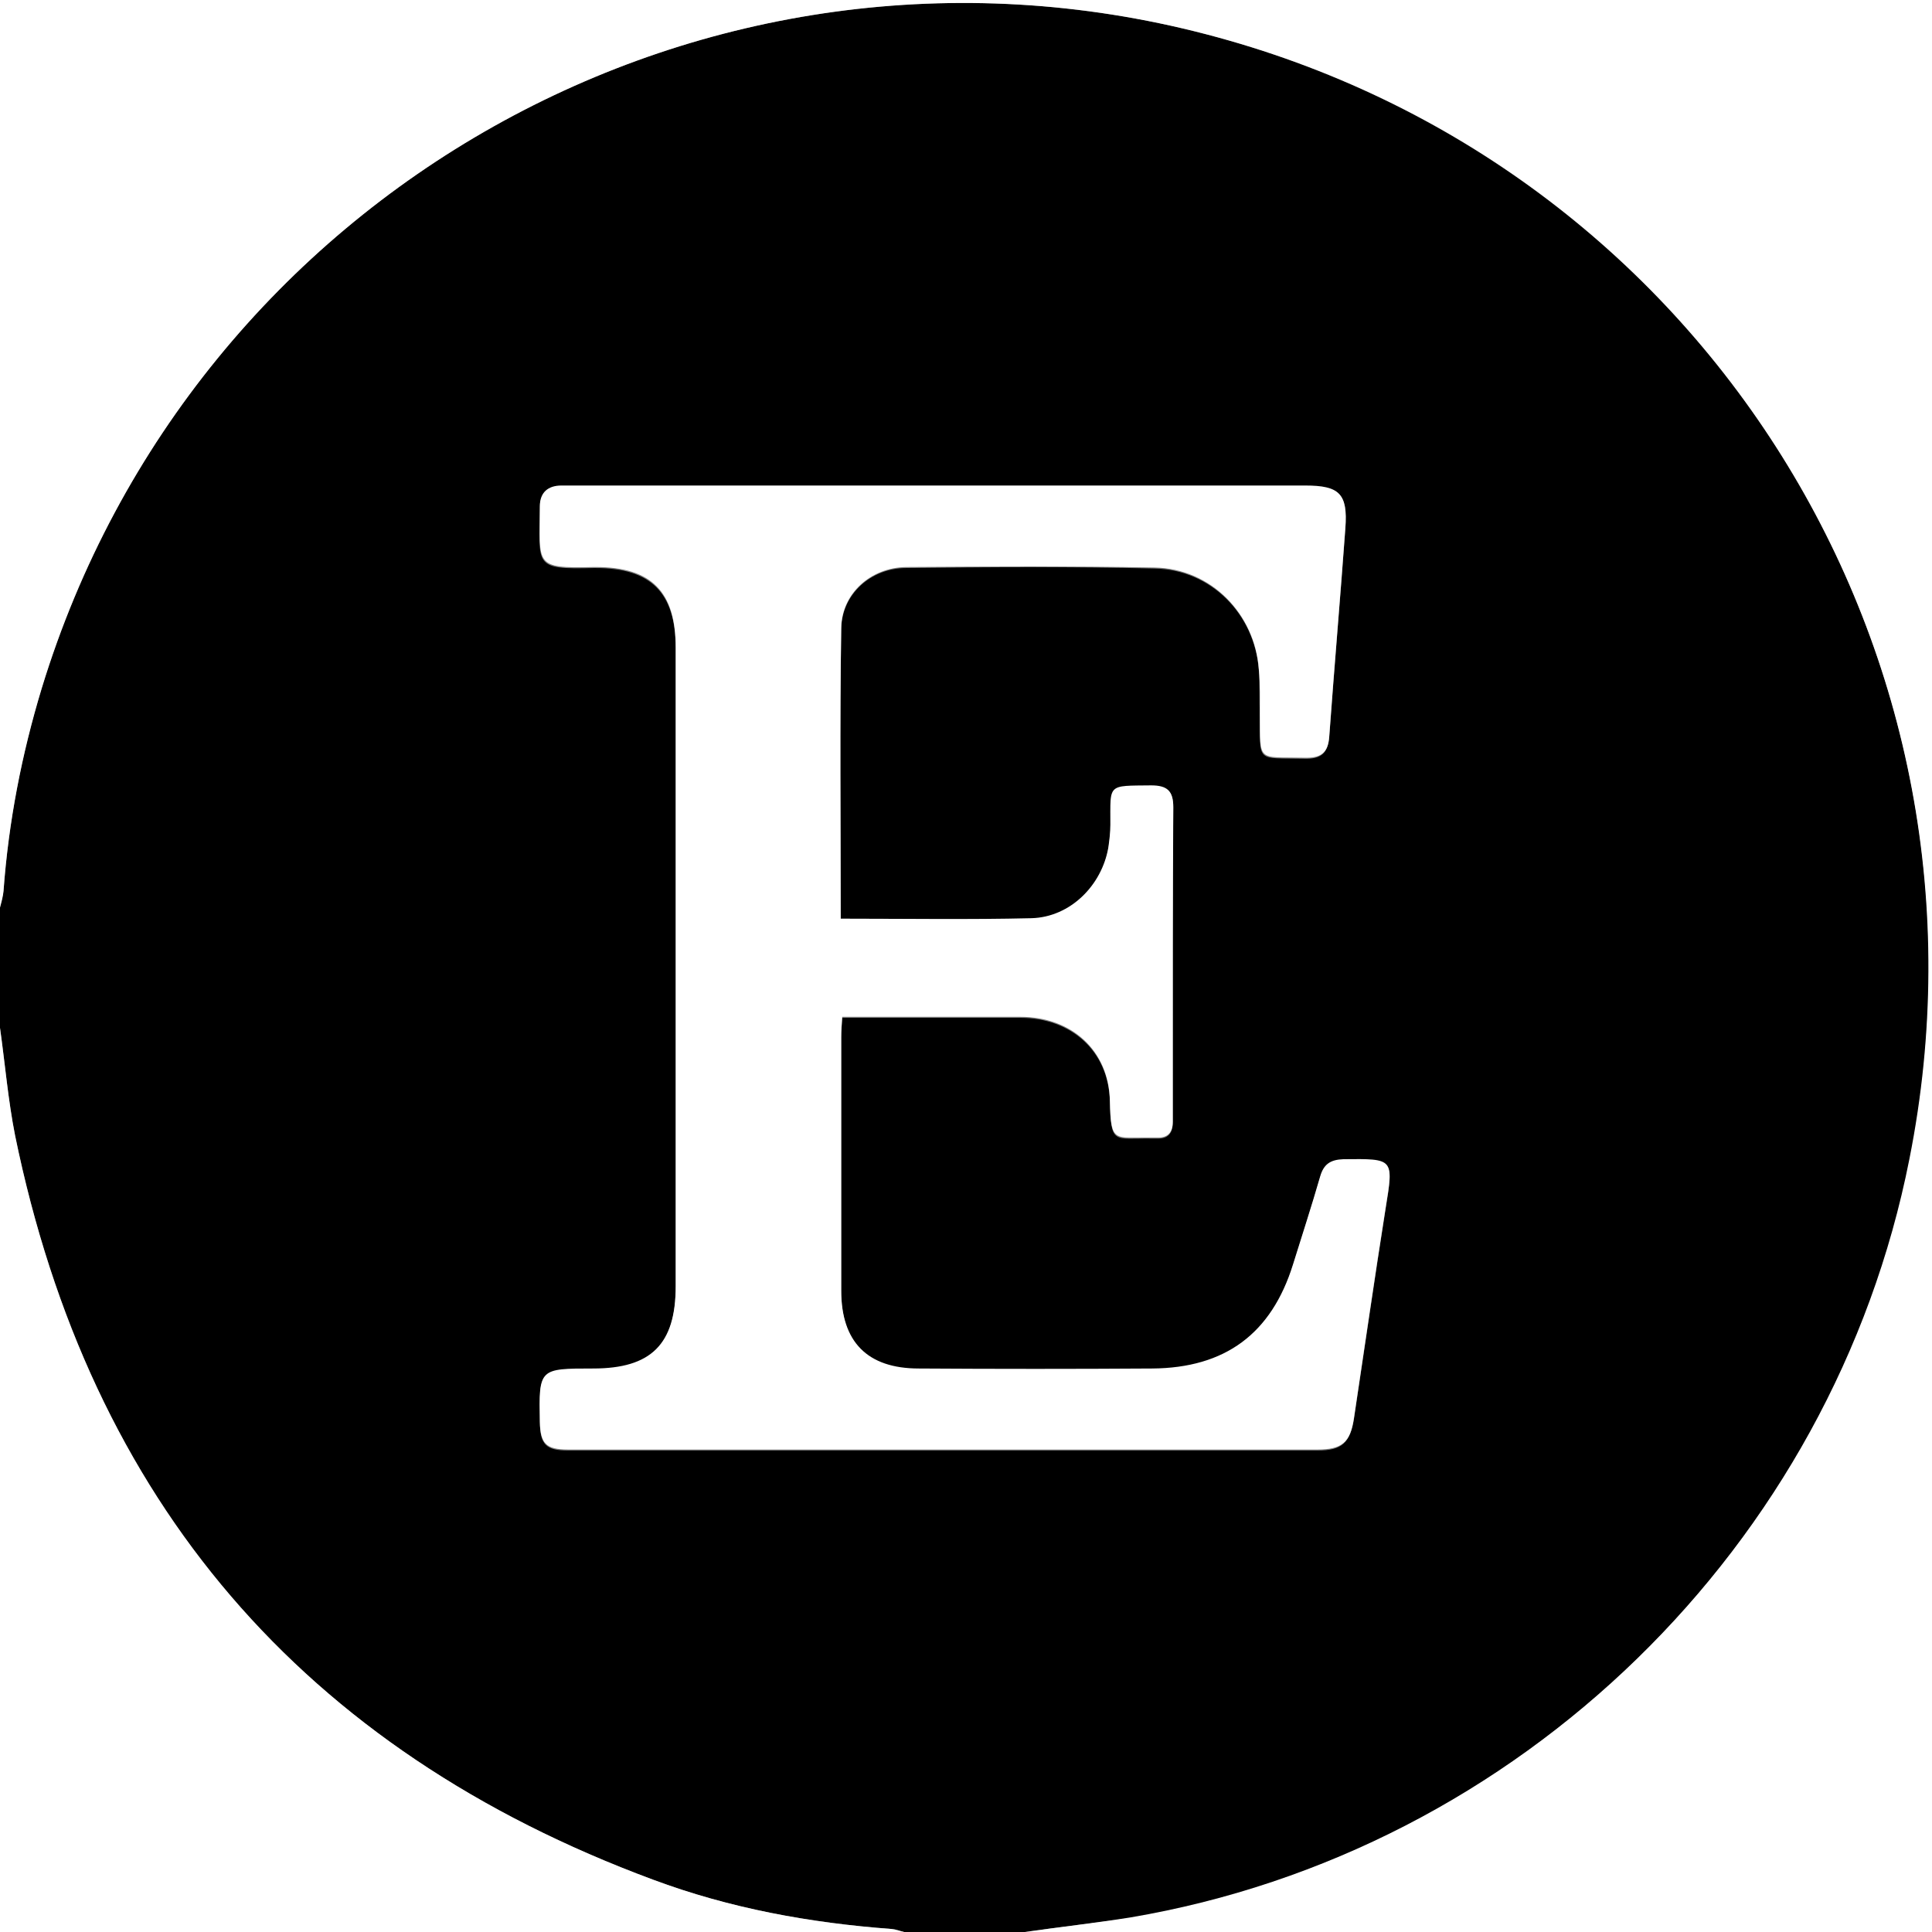
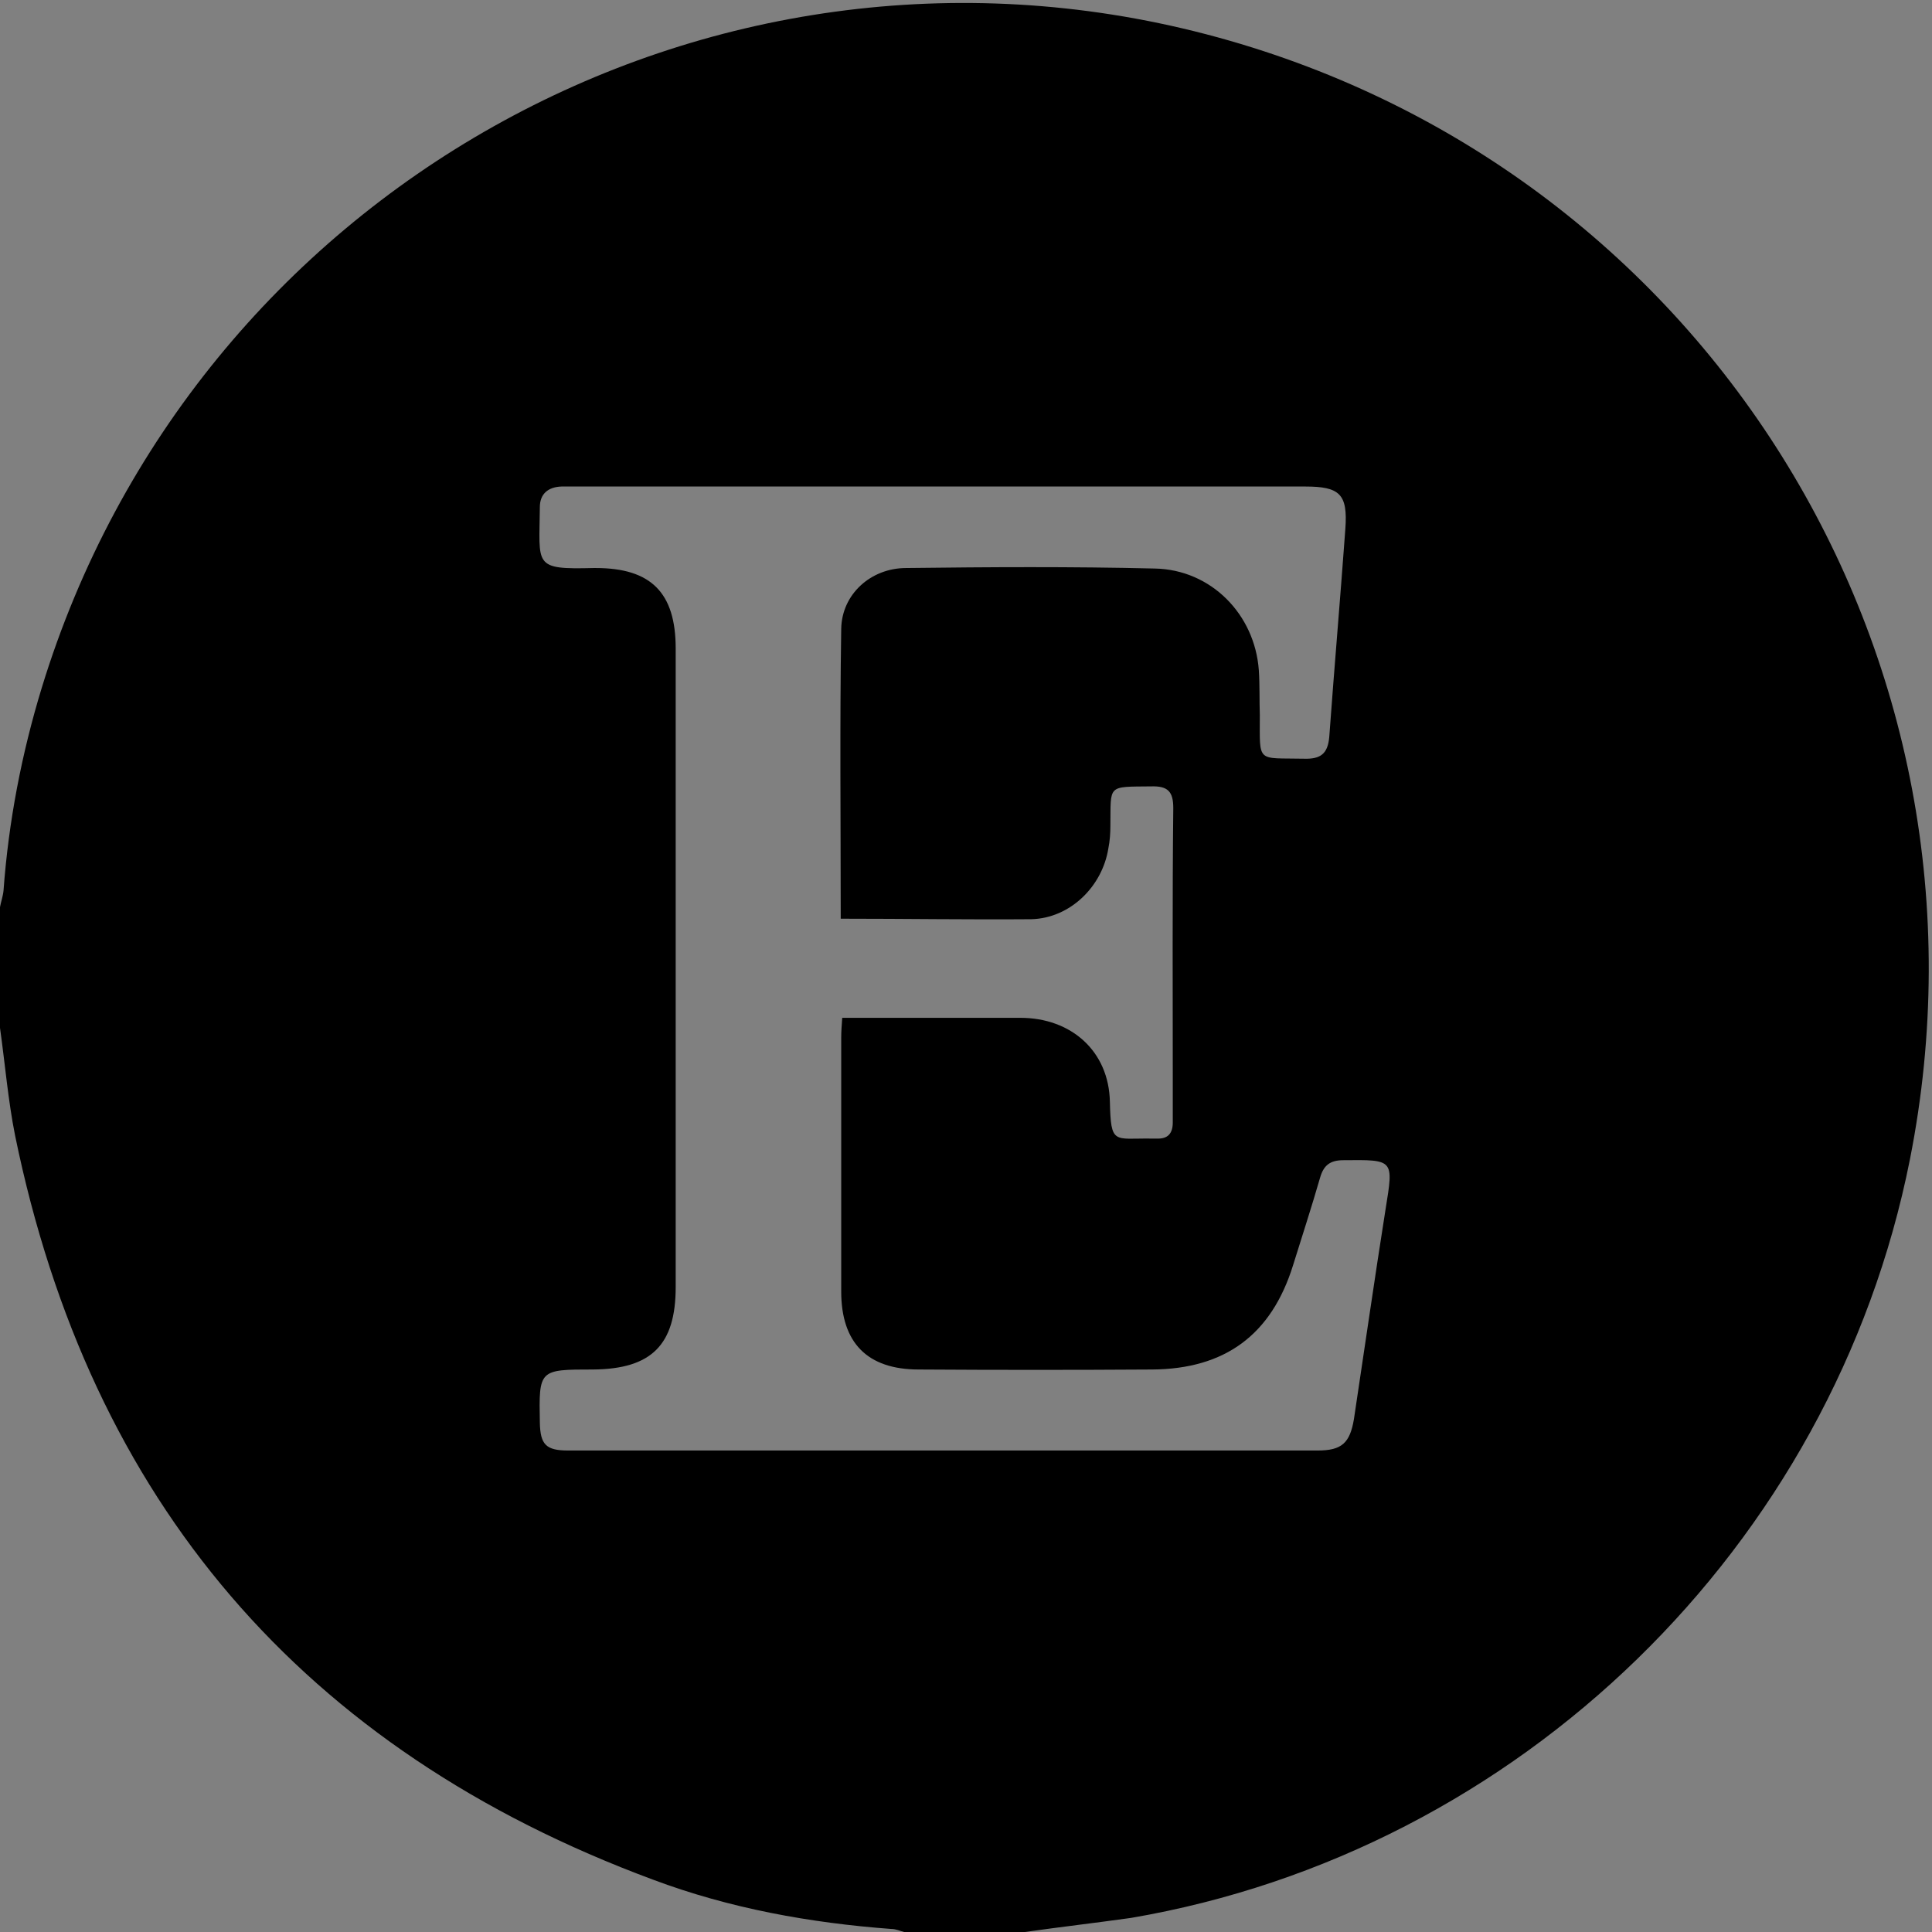
<svg xmlns="http://www.w3.org/2000/svg" version="1.1" id="Layer_1" x="0px" y="0px" viewBox="0 0 384 384" style="enable-background:new 0 0 384 384;" xml:space="preserve">
  <rect x="0" y="0" width="384" height="384" fill="#808080" stroke="none" />
  <style type="text/css">
	.st0{fill:#FFFFFF;}
</style>
  <g>
    <path d="M203.7,384c-8,0-16,0-24,0c-0.8-0.2-1.6-0.6-2.5-0.6c-16.2-1.2-32.2-4.1-47.4-9.8C60.2,347.8,17.9,298.4,3,225.7   c-1.4-7-2-14.3-3-21.4c0-8,0-16,0-24c0.2-1.1,0.6-2.2,0.7-3.3c1-13.7,3.6-27.2,7.6-40.3C38.4,38.3,140.5-19.1,239.7,6.8   c98.8,25.8,159.8,123.3,139.9,223.7c-15.3,76.9-77.6,137.5-154.8,150.7C217.7,382.2,210.7,383,203.7,384z M167.1,182.6   c0-19.5-0.2-38.6,0.1-57.6c0.1-6.9,5.9-12.1,12.9-12.1c16.5-0.2,32.9-0.3,49.4,0.1c11.2,0.2,19.9,9.1,20.7,20.2c0.2,3,0.1,6,0.2,9   c0,9.6-0.7,8.4,8.8,8.6c3.3,0.1,4.7-1,5-4.3c1-13.8,2.2-27.6,3.2-41.4c0.5-6.9-1.1-8.4-8-8.4c-48.5,0-97.1,0-145.6,0   c-0.7,0-1.5,0-2.2,0c-2.7,0.1-4.3,1.5-4.3,4.1c-0.1,11.7-1.4,12.4,10.7,12.1c0.1,0,0.2,0,0.4,0c11,0,15.9,4.9,15.9,16   c0,42.3,0,84.6,0,126.9c0,11.5-4.8,16.3-16.4,16.4c-10.8,0-10.8,0-10.6,10.6c0.1,4.3,1.2,5.5,5.6,5.5c49.7,0,99.3,0,149,0   c4.8,0,6.4-1.5,7.2-6.2c2.1-13.9,4.1-27.9,6.3-41.8c1.6-9.9,1.7-9.8-8.4-9.7c-2.6,0-3.9,1-4.6,3.4c-1.7,5.9-3.6,11.7-5.4,17.5   c-4.3,13.8-13.5,20.6-28,20.7c-15.5,0.1-30.9,0.1-46.4,0c-10.2,0-15.4-5.3-15.4-15.5c0-16.8,0-33.7,0-50.5c0-1.2,0.1-2.4,0.2-3.9   c12,0,23.7,0,35.4,0c10.1,0,17.6,6.6,17.8,16.7c0.2,8.6,0.8,7.2,8.2,7.3c0.4,0,0.7,0,1.1,0c2.2,0.1,3.2-1,3.2-3.2   c0-2.6,0-5.2,0-7.9c0-18.2-0.1-36.4,0.1-54.6c0-3.3-1.1-4.4-4.4-4.3c-8.8,0.1-8-0.4-8.1,7.8c0,1.5-0.1,3-0.4,4.5   c-1.2,7.6-7.6,13.9-15.3,14.1C192.5,182.8,180,182.6,167.1,182.6z" />
-     <path class="st0" d="M203.7,384c7-1,14.1-1.8,21-2.9c77.3-13.1,139.6-73.8,154.8-150.7C399.5,130.1,338.5,32.5,239.7,6.8   C140.5-19.1,38.4,38.3,8.3,136.8c-4,13.2-6.6,26.6-7.6,40.3c-0.1,1.1-0.4,2.2-0.7,3.3C0,120.3,0,60.1,0,0c128,0,255.9,0,384,0   c0,128,0,256,0,384C323.9,384,263.8,384,203.7,384z" />
-     <path class="st0" d="M0,204.3c1,7.1,1.6,14.3,3,21.4c14.9,72.7,57.2,122.1,126.8,147.9c15.3,5.7,31.2,8.6,47.4,9.8   c0.8,0.1,1.6,0.4,2.5,0.6c-59.9,0-119.8,0-179.7,0C0,324.1,0,264.2,0,204.3z" />
-     <path class="st0" d="M167.1,182.6c12.9,0,25.4,0.2,37.9-0.1c7.7-0.2,14-6.5,15.3-14.1c0.2-1.5,0.4-3,0.4-4.5c0-8.2-0.7-7.7,8.1-7.8   c3.2,0,4.4,1.1,4.4,4.3c-0.1,18.2-0.1,36.4-0.1,54.6c0,2.6,0,5.2,0,7.9c0,2.2-1,3.3-3.2,3.2c-0.4,0-0.7,0-1.1,0   c-7.4-0.1-8,1.2-8.2-7.3c-0.2-10.1-7.7-16.7-17.8-16.7c-11.7,0-23.4,0-35.4,0c-0.1,1.5-0.2,2.7-0.2,3.9c0,16.8,0,33.7,0,50.5   c0,10.2,5.2,15.5,15.4,15.5c15.5,0.1,30.9,0.1,46.4,0c14.5-0.1,23.7-6.9,28-20.7c1.8-5.8,3.7-11.6,5.4-17.5c0.7-2.4,2-3.3,4.6-3.4   c10.1-0.1,10-0.2,8.4,9.7c-2.2,13.9-4.2,27.8-6.3,41.8c-0.7,4.8-2.4,6.2-7.2,6.2c-49.7,0-99.3,0-149,0c-4.4,0-5.5-1.2-5.6-5.5   c-0.2-10.6-0.2-10.6,10.6-10.6c11.5,0,16.4-4.8,16.4-16.4c0-42.3,0-84.6,0-126.9c0-11.1-4.8-16-15.9-16c-0.1,0-0.2,0-0.4,0   c-12,0.3-10.7-0.4-10.7-12.1c0-2.7,1.6-4.1,4.3-4.1c0.7,0,1.5,0,2.2,0c48.5,0,97.1,0,145.6,0c6.8,0,8.5,1.6,8,8.4   c-1,13.8-2.2,27.6-3.2,41.4c-0.2,3.4-1.7,4.4-5,4.3c-9.4-0.2-8.7,1-8.8-8.6c0-3,0.1-6-0.2-9c-0.8-11.1-9.6-20-20.7-20.2   c-16.5-0.3-32.9-0.2-49.4-0.1c-7,0.1-12.8,5.2-12.9,12.1C166.9,144,167.1,163.1,167.1,182.6z" />
  </g>
</svg>